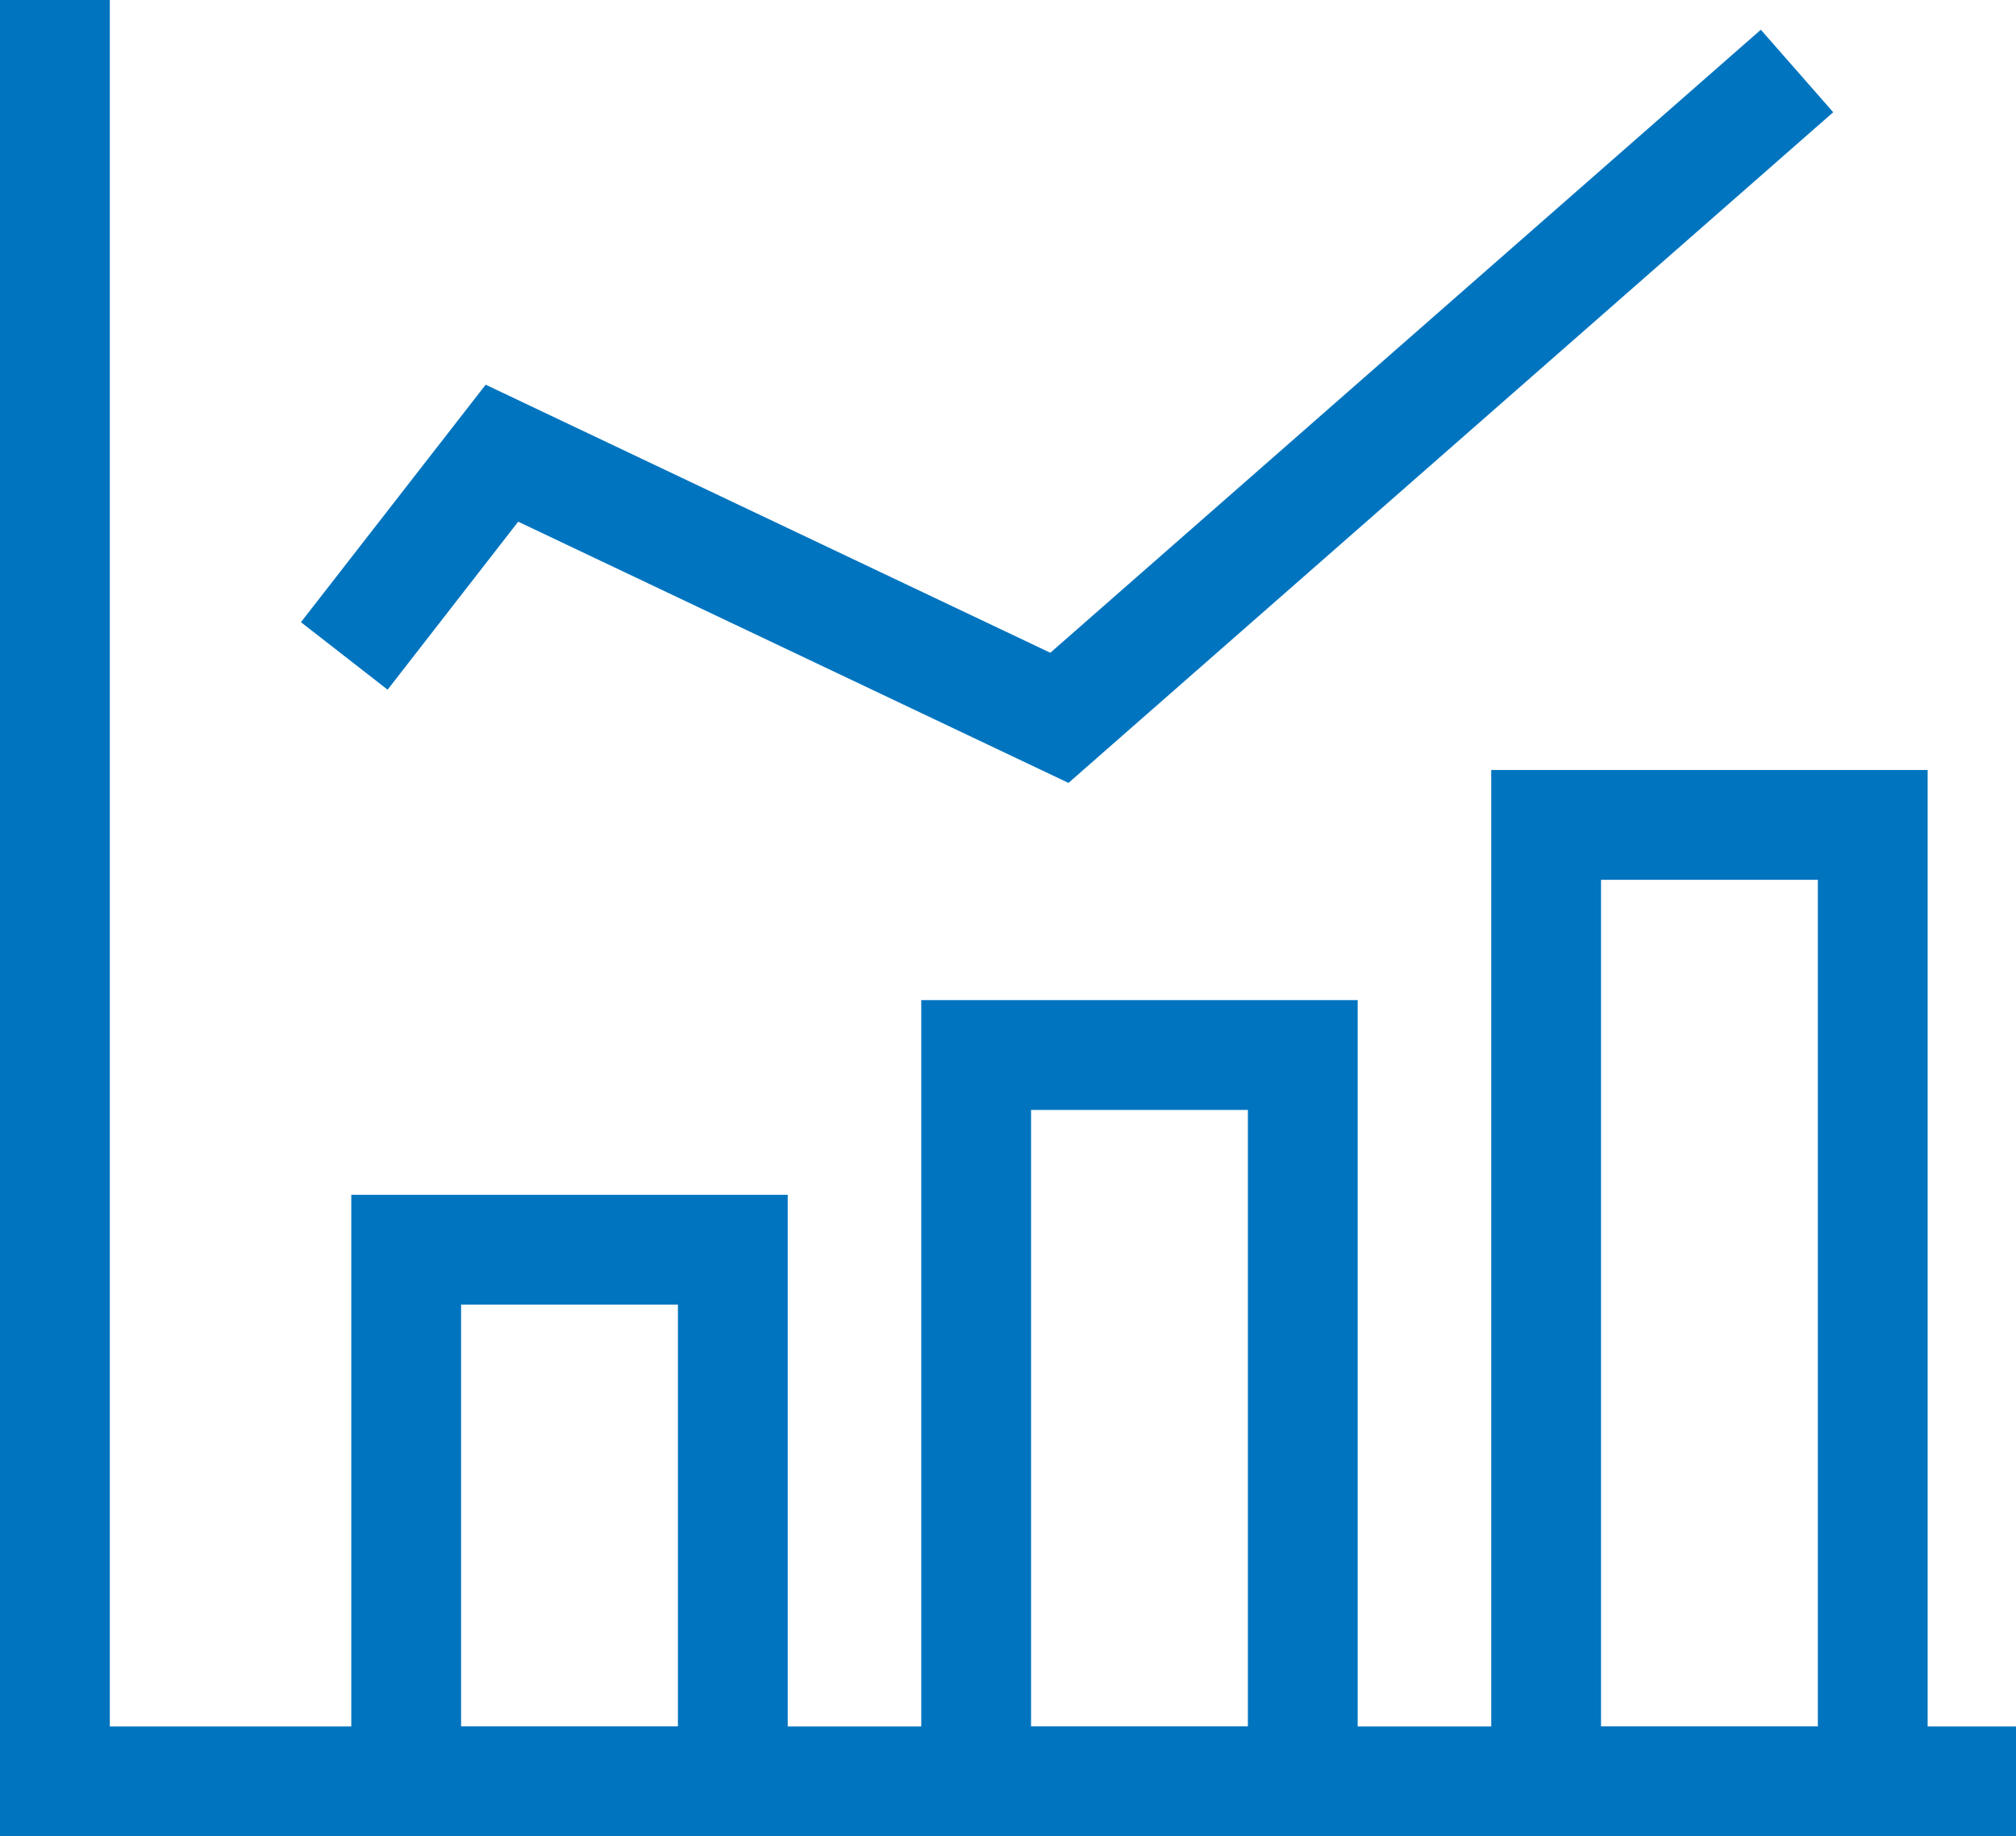
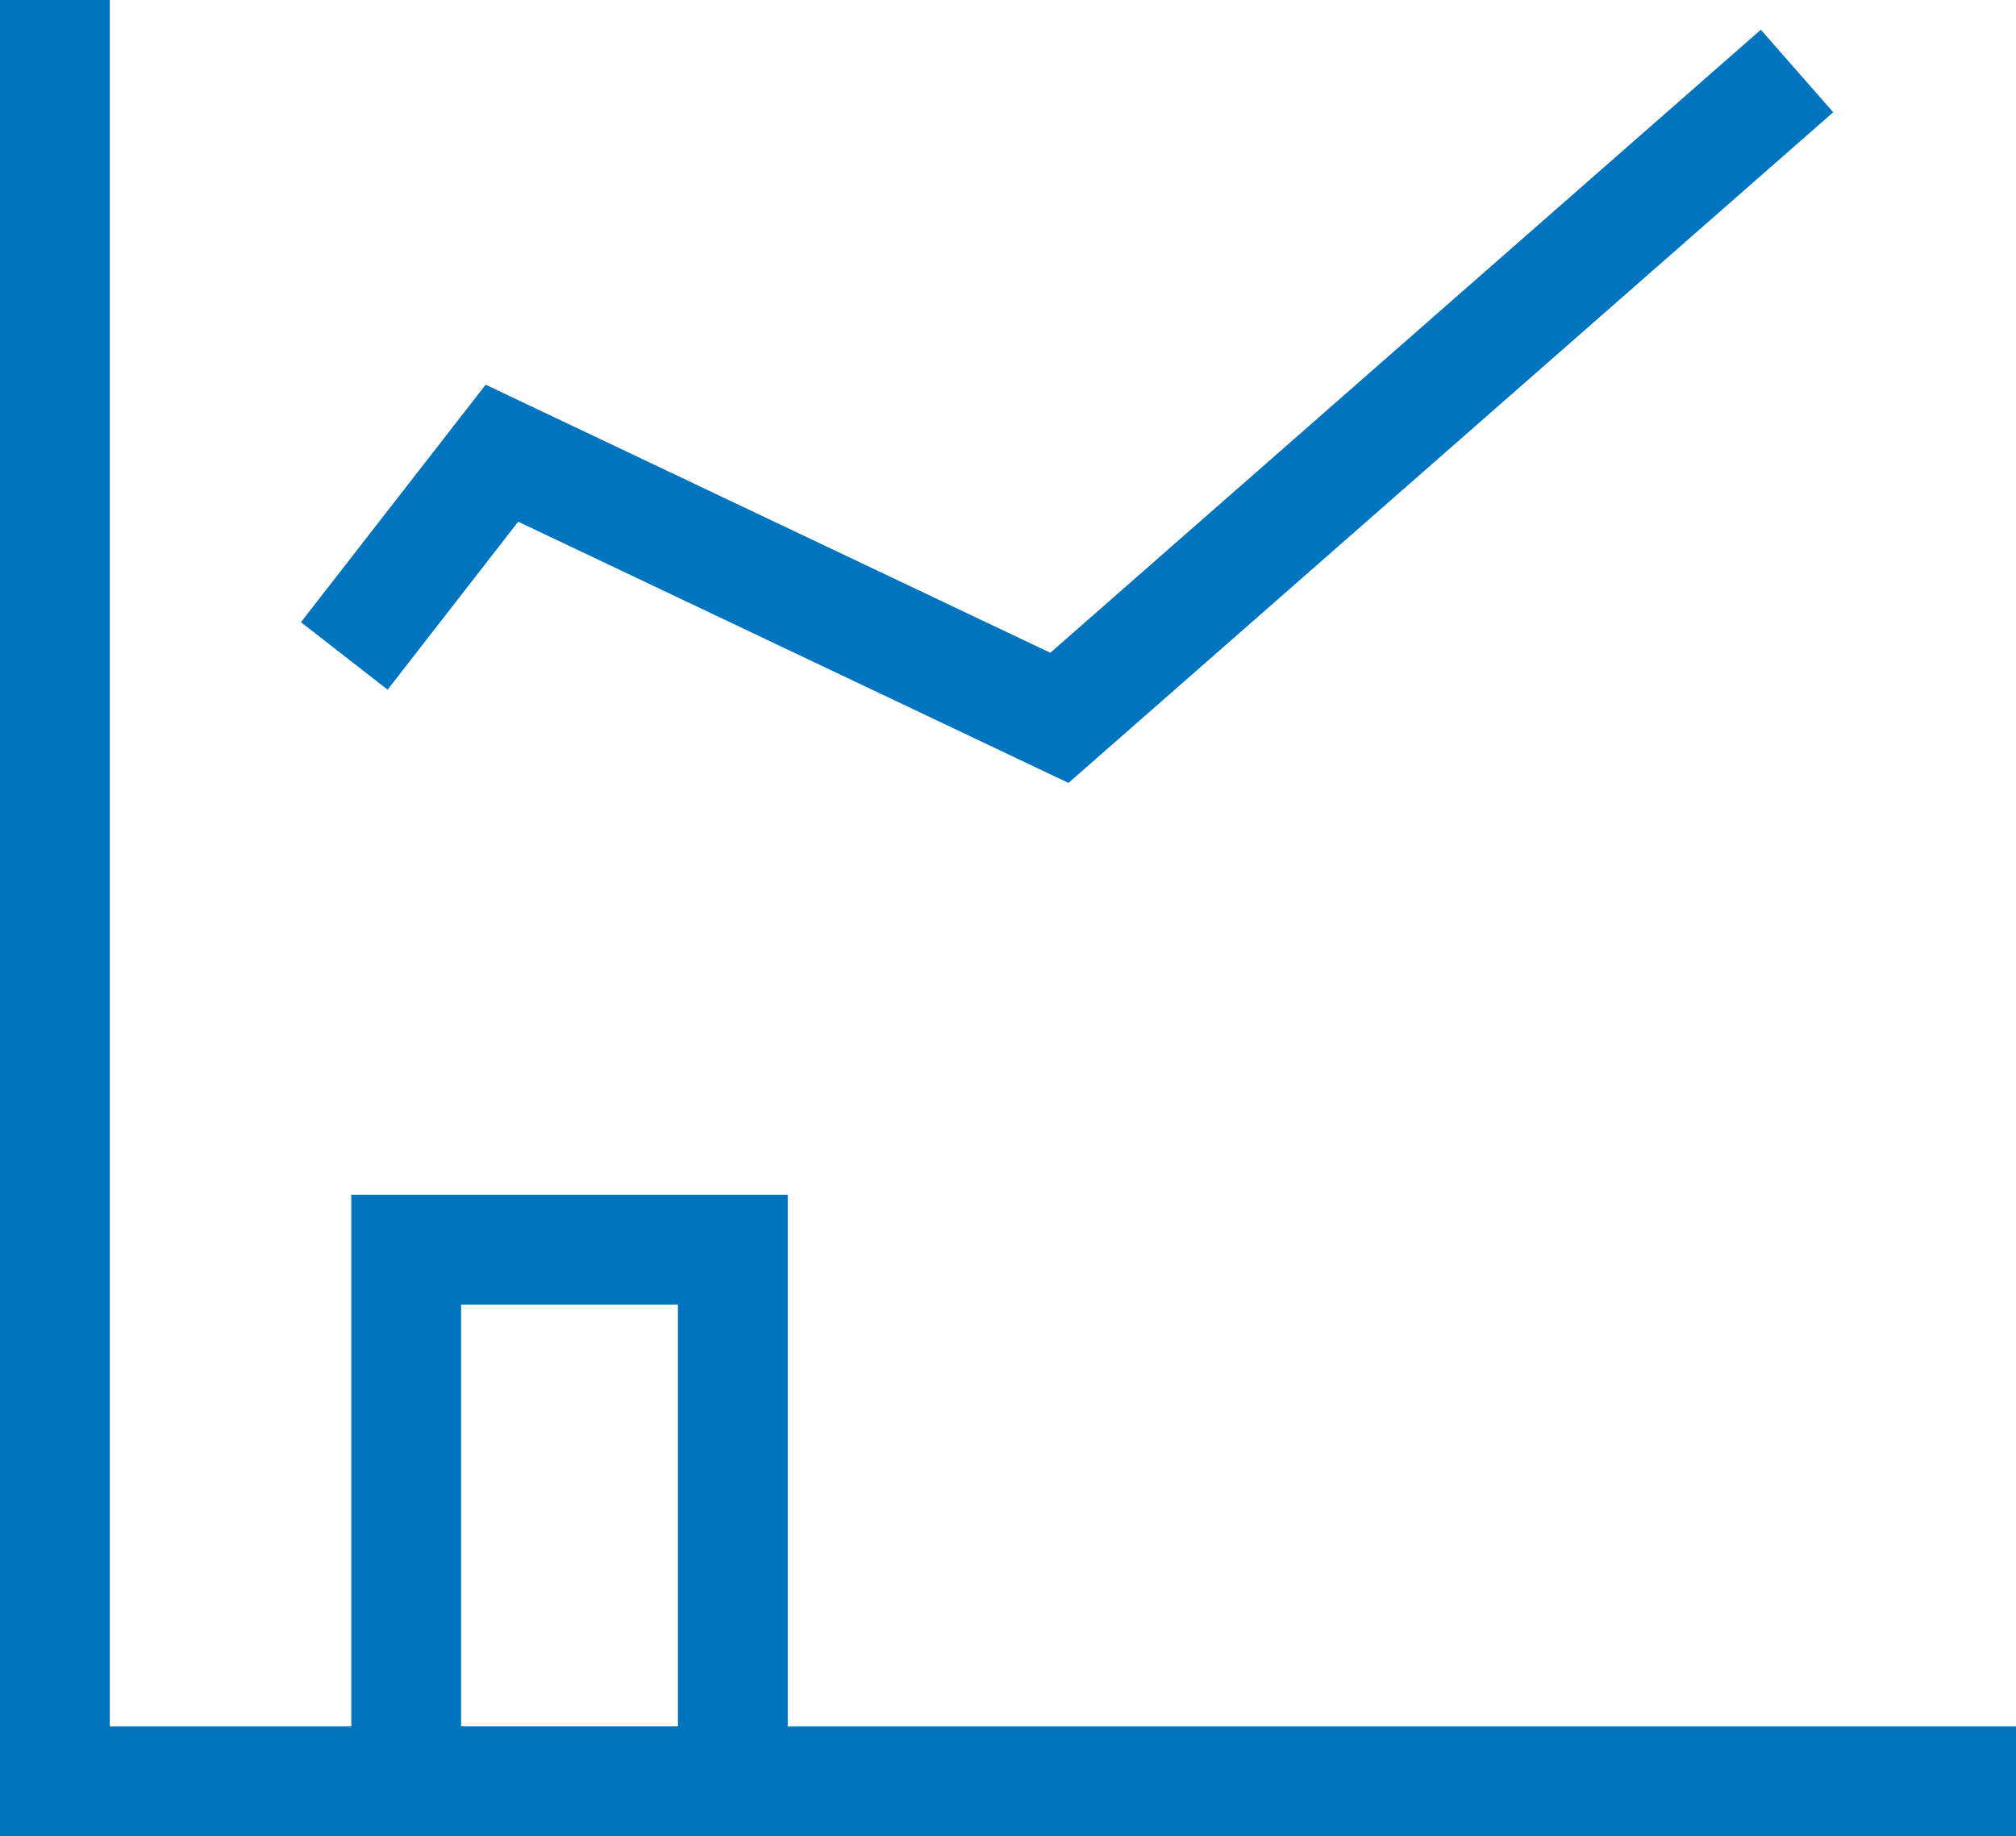
<svg xmlns="http://www.w3.org/2000/svg" fill="#0074bf" viewBox="0 0 238.68 217.42">
  <defs>
    <style>.cls-1{fill:#0074bf;}</style>
  </defs>
  <title>icon-data</title>
  <g id="レイヤー_2" data-name="レイヤー 2">
    <g id="レイヤー_1-2" data-name="レイヤー 1">
      <polygon class="cls-1" points="238.68 217.42 0 217.42 0 0 13 0 13 204.42 238.68 204.42 238.68 217.42" />
      <path class="cls-1" d="M93.26,217.42H41.59V141.47H93.26Zm-38.67-13H80.26V154.47H54.59Z" />
-       <path class="cls-1" d="M160.74,217.42H109.07v-99h51.67Zm-38.67-13h25.67v-73H122.07Z" />
-       <path class="cls-1" d="M228.22,217.42H176.55V91.17h51.67Zm-38.67-13h25.67V104.17H189.55Z" />
      <polygon class="cls-1" points="126.5 92.7 61.35 61.77 45.89 81.66 35.63 73.67 57.5 45.55 124.35 77.29 208.47 3.52 217.04 13.29 126.5 92.7" />
    </g>
  </g>
</svg>